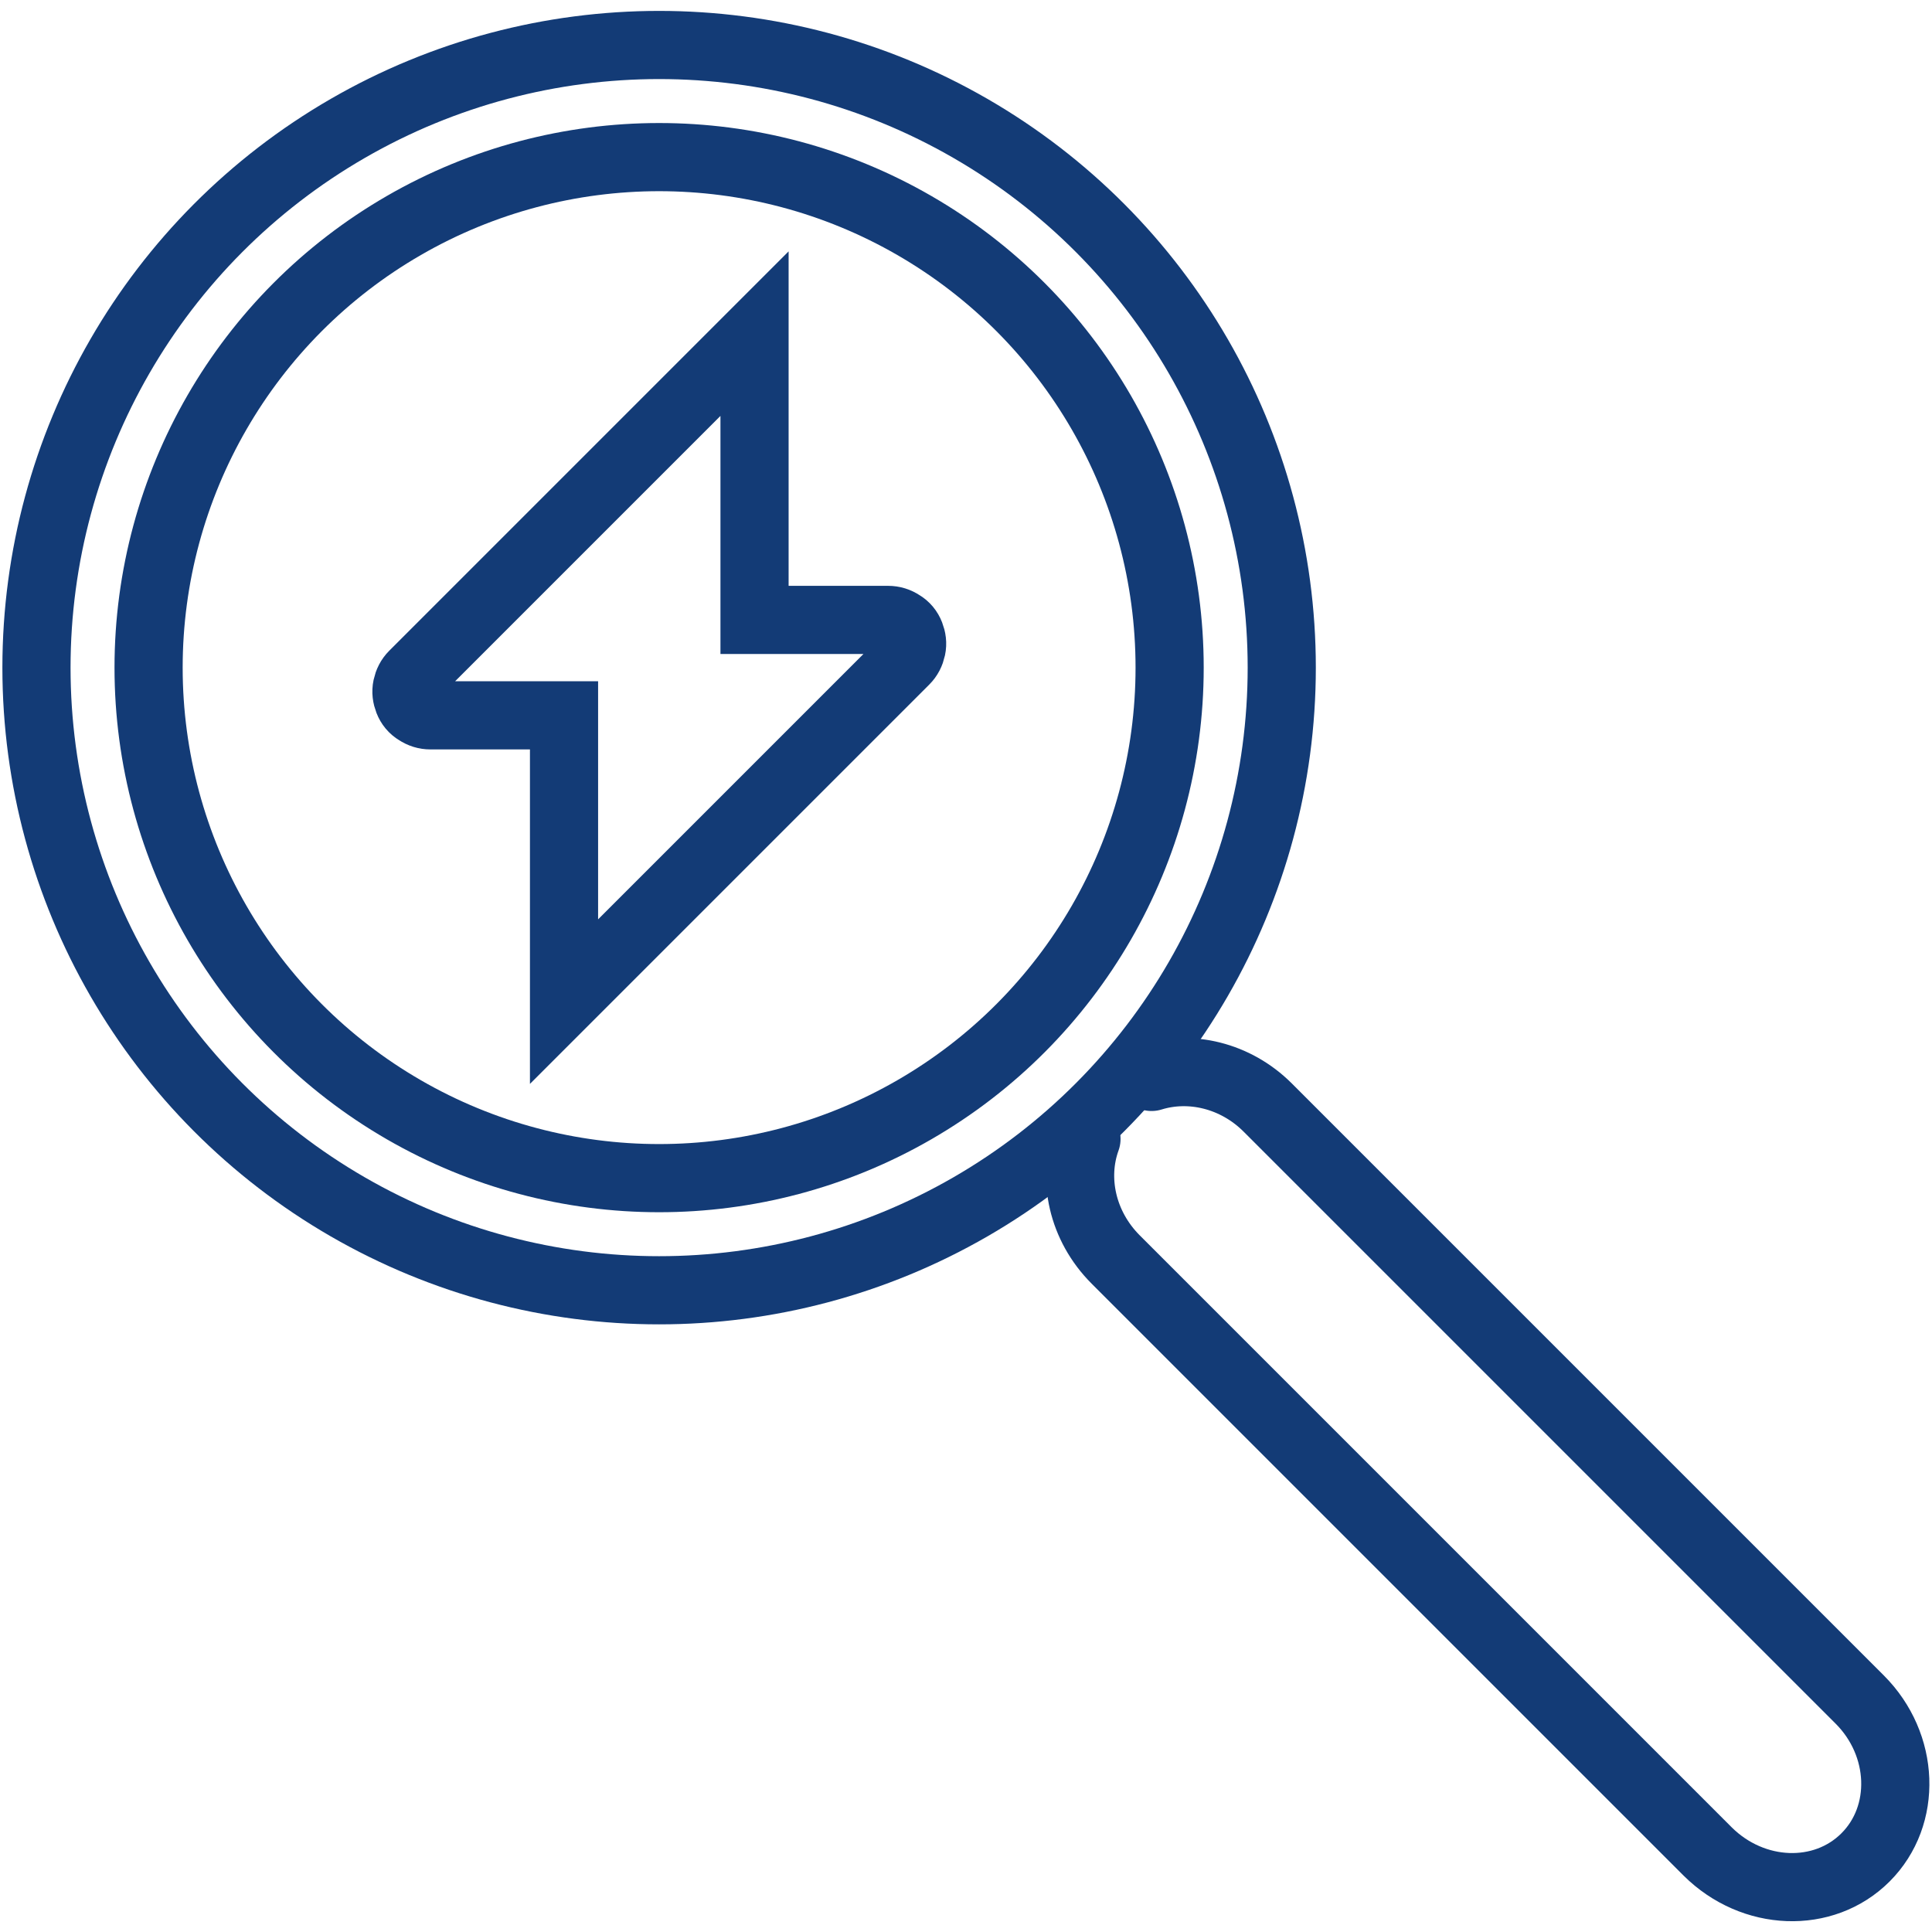
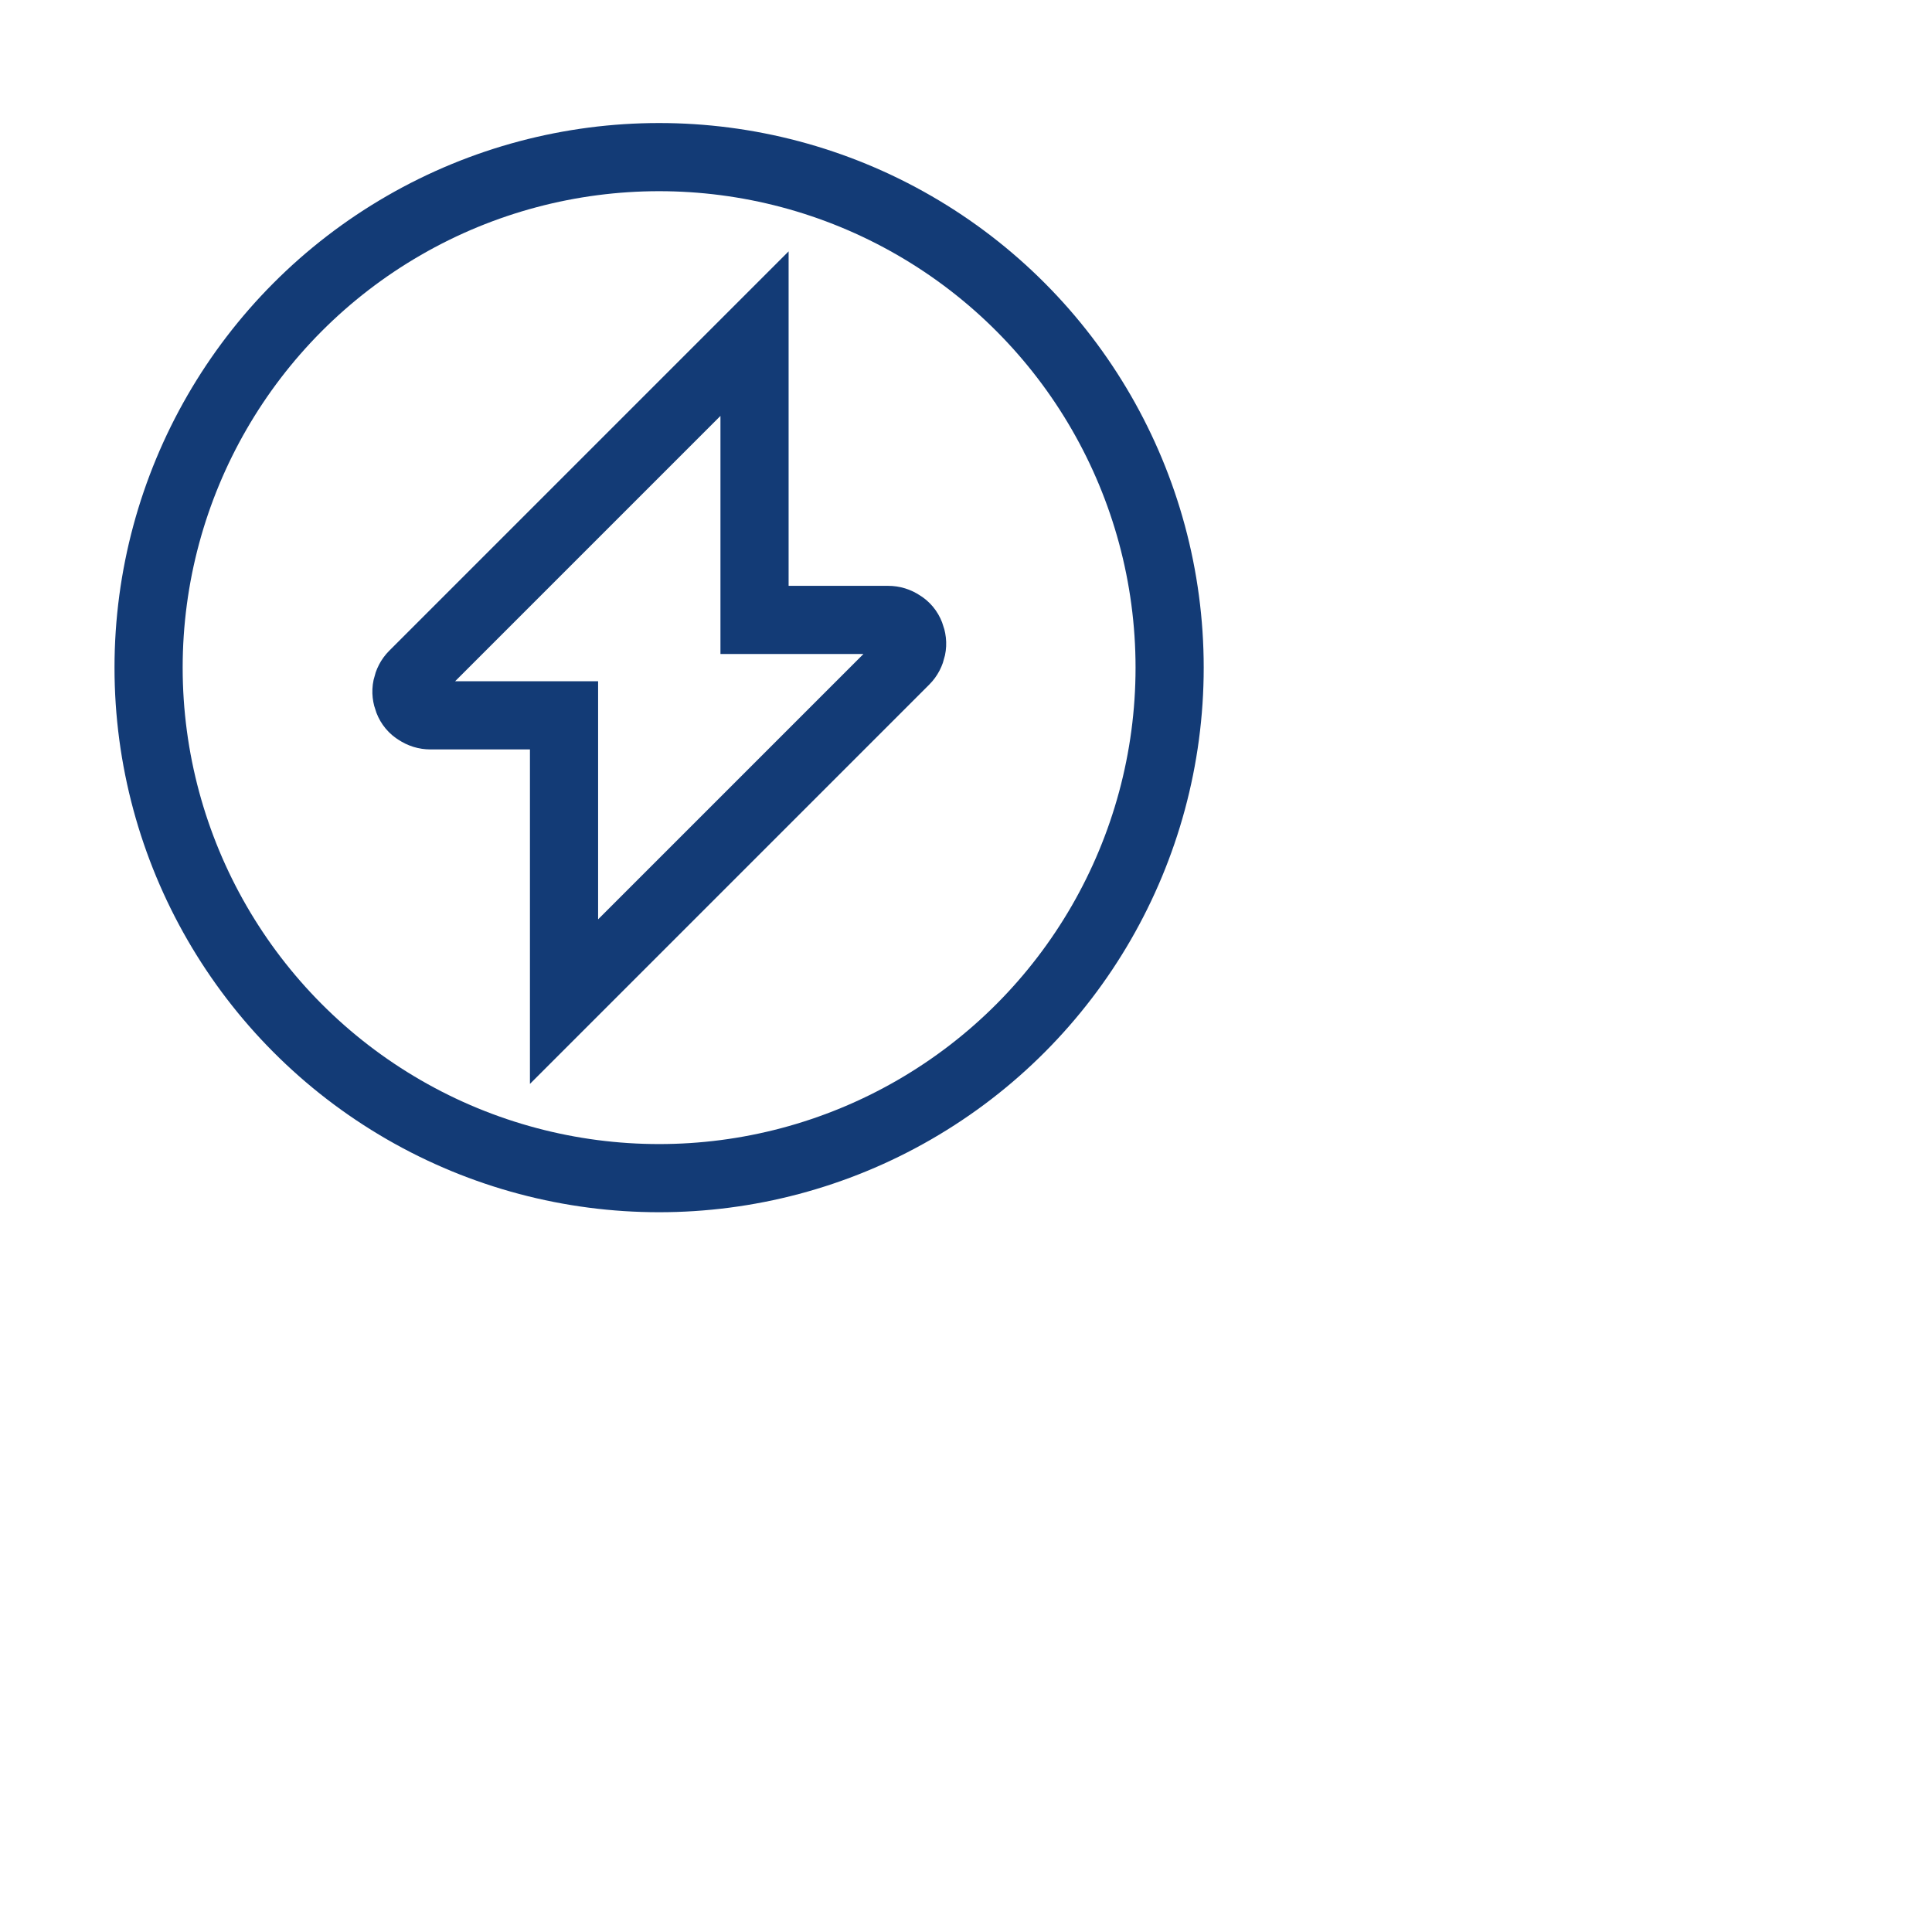
<svg xmlns="http://www.w3.org/2000/svg" id="Ebene_1" viewBox="0 0 56.69 56.69">
  <defs>
    <style>
      .cls-1 {
        fill: none;
        stroke: #133b76;
        stroke-linecap: round;
        stroke-miterlimit: 10;
        stroke-width: 2px;
      }
    </style>
  </defs>
  <circle class="cls-1" cx="19.34" cy="19.59" r="14.98" />
  <g>
    <path class="cls-1" d="M22.14,9.79l-10.01,10.01c-.1.1-.16.22-.19.36-.03.14-.01.27.04.4.05.13.14.24.26.31.12.08.25.12.39.12h3.92v8.4l10.01-10.01c.1-.1.16-.22.19-.36.03-.14.01-.27-.04-.4-.05-.13-.14-.24-.26-.31-.12-.08-.25-.12-.39-.12h-3.92v-8.4Z" />
-     <circle class="cls-1" cx="19.34" cy="19.59" r="18.27" />
  </g>
-   <path class="cls-1" d="M33.79,31.6c1.13-.35,2.46-.05,3.41.9l17.37,17.37c1.32,1.32,1.4,3.4.17,4.63h0c-1.23,1.23-3.3,1.15-4.63-.17l-17.37-17.37c-.99-.99-1.28-2.38-.86-3.54" />
</svg>